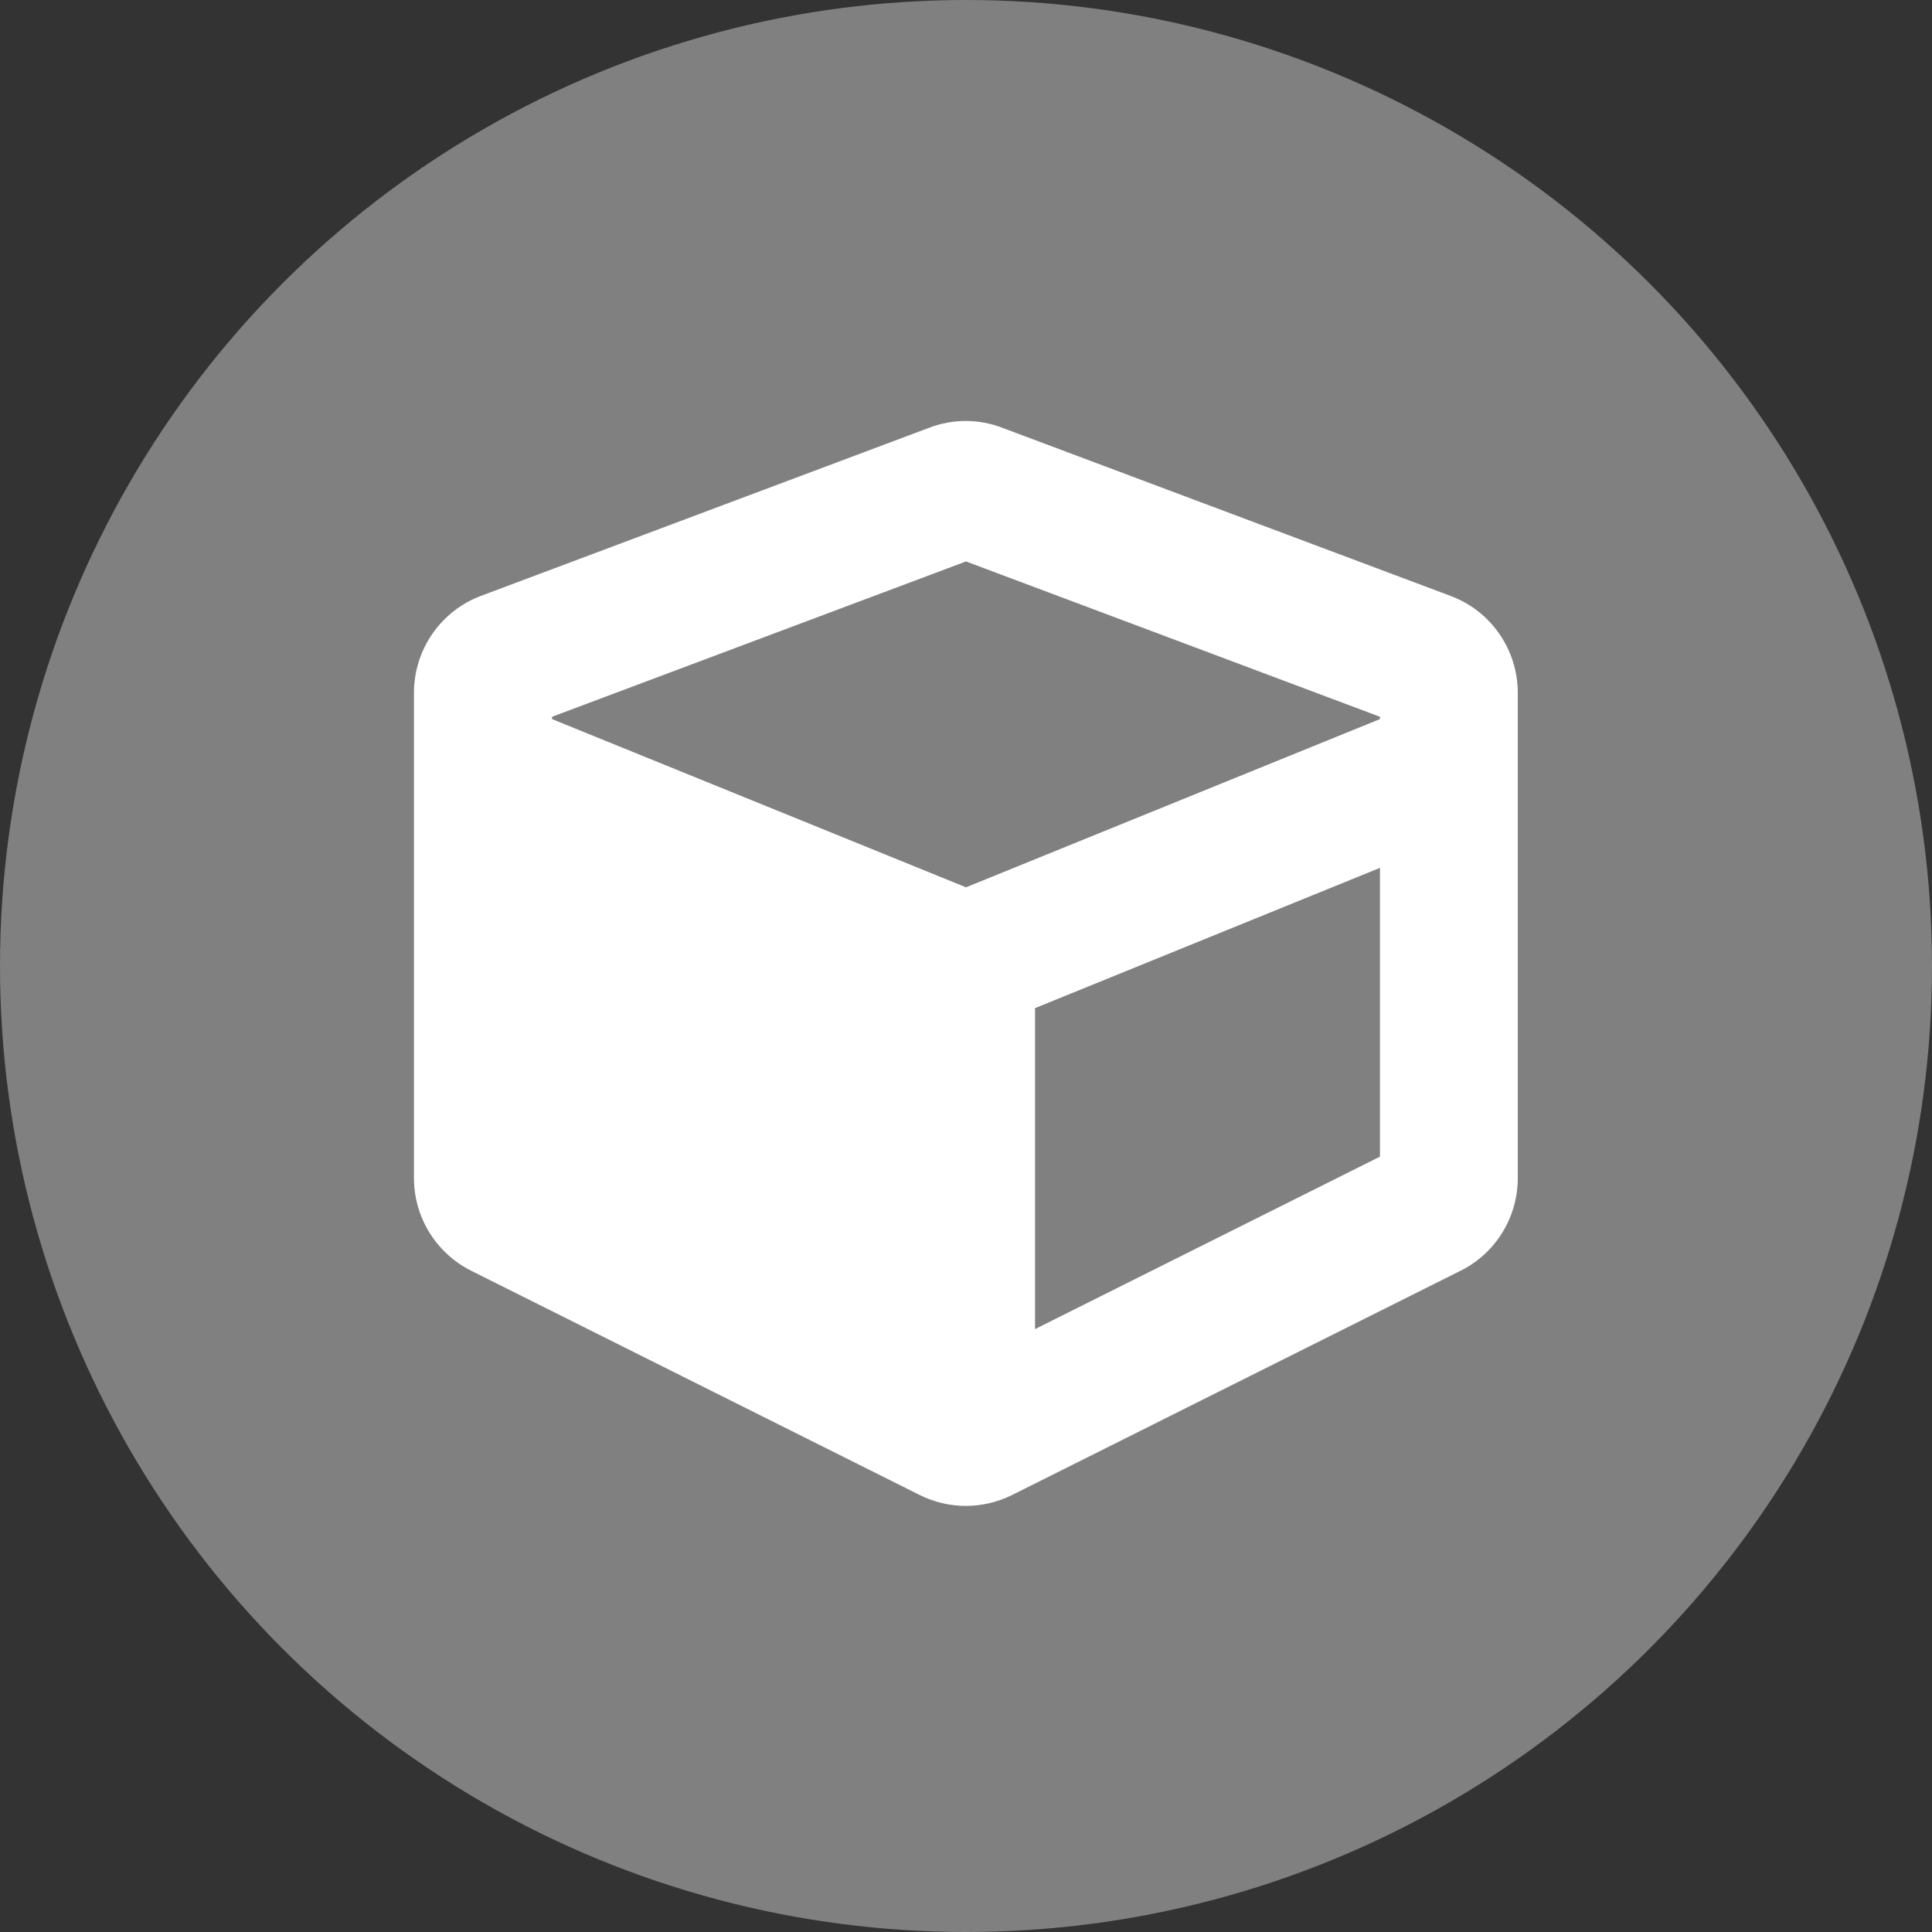
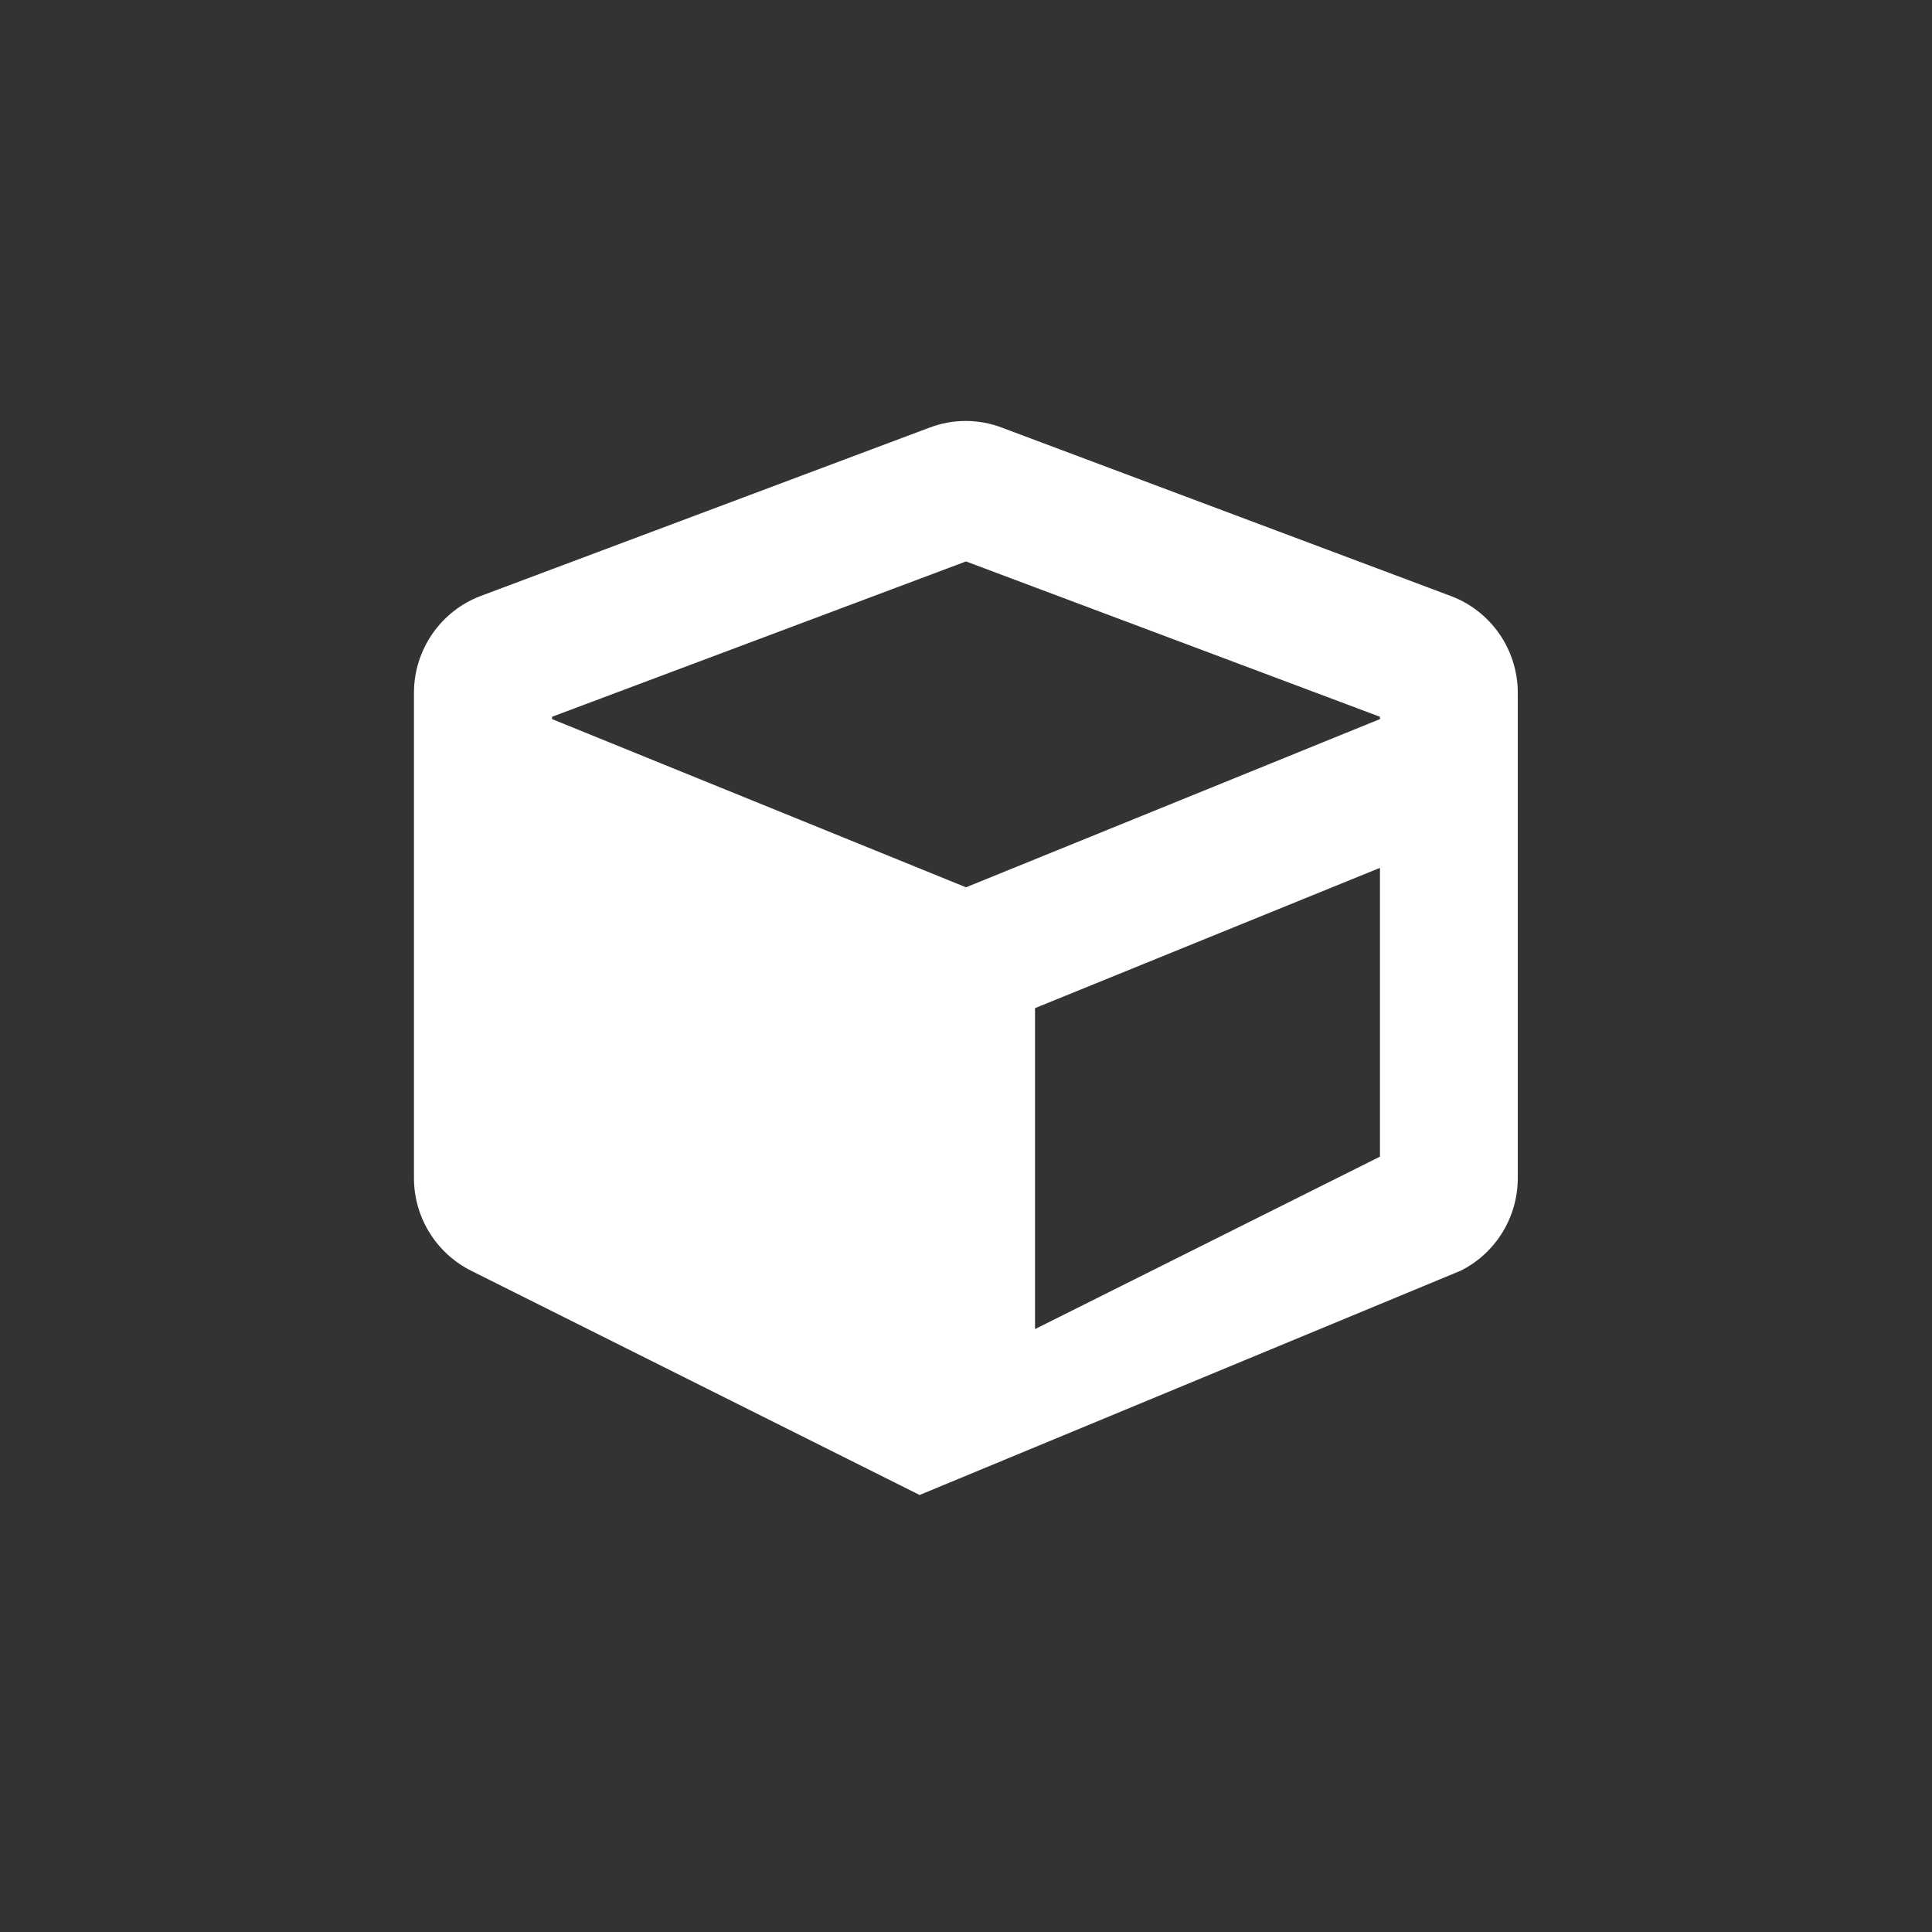
<svg xmlns="http://www.w3.org/2000/svg" width="15" height="15" viewBox="0 0 15 15" fill="none">
  <rect x="0" y="0" width="15" height="15" fill="#333333" stroke="none" />
-   <circle cx="7.5" cy="7.5" r="7.5" fill="#808080" />
  <g clip-path="url(#clip0_116_435)">
-     <path d="M7.217 3.32L3.735 4.626C3.422 4.743 3.214 5.044 3.214 5.379V9.147C3.214 9.452 3.387 9.73 3.658 9.866L7.14 11.607C7.366 11.72 7.632 11.72 7.858 11.607L11.34 9.866C11.613 9.73 11.784 9.45 11.784 9.147V5.379C11.784 5.044 11.576 4.744 11.263 4.627L7.781 3.321C7.6 3.251 7.399 3.251 7.217 3.32ZM7.5 4.359L10.714 5.565V5.583L7.5 6.889L4.286 5.583V5.565L7.5 4.359ZM8.036 10.319V7.827L10.714 6.738V8.98L8.036 10.319Z" fill="white" />
+     <path d="M7.217 3.32L3.735 4.626C3.422 4.743 3.214 5.044 3.214 5.379V9.147C3.214 9.452 3.387 9.73 3.658 9.866L7.14 11.607L11.34 9.866C11.613 9.73 11.784 9.45 11.784 9.147V5.379C11.784 5.044 11.576 4.744 11.263 4.627L7.781 3.321C7.6 3.251 7.399 3.251 7.217 3.32ZM7.5 4.359L10.714 5.565V5.583L7.5 6.889L4.286 5.583V5.565L7.5 4.359ZM8.036 10.319V7.827L10.714 6.738V8.98L8.036 10.319Z" fill="white" />
  </g>
  <defs>
    <clipPath id="clip0_116_435">
      <rect width="8.571" height="8.571" fill="white" transform="translate(3.214 3.214)" />
    </clipPath>
  </defs>
</svg>